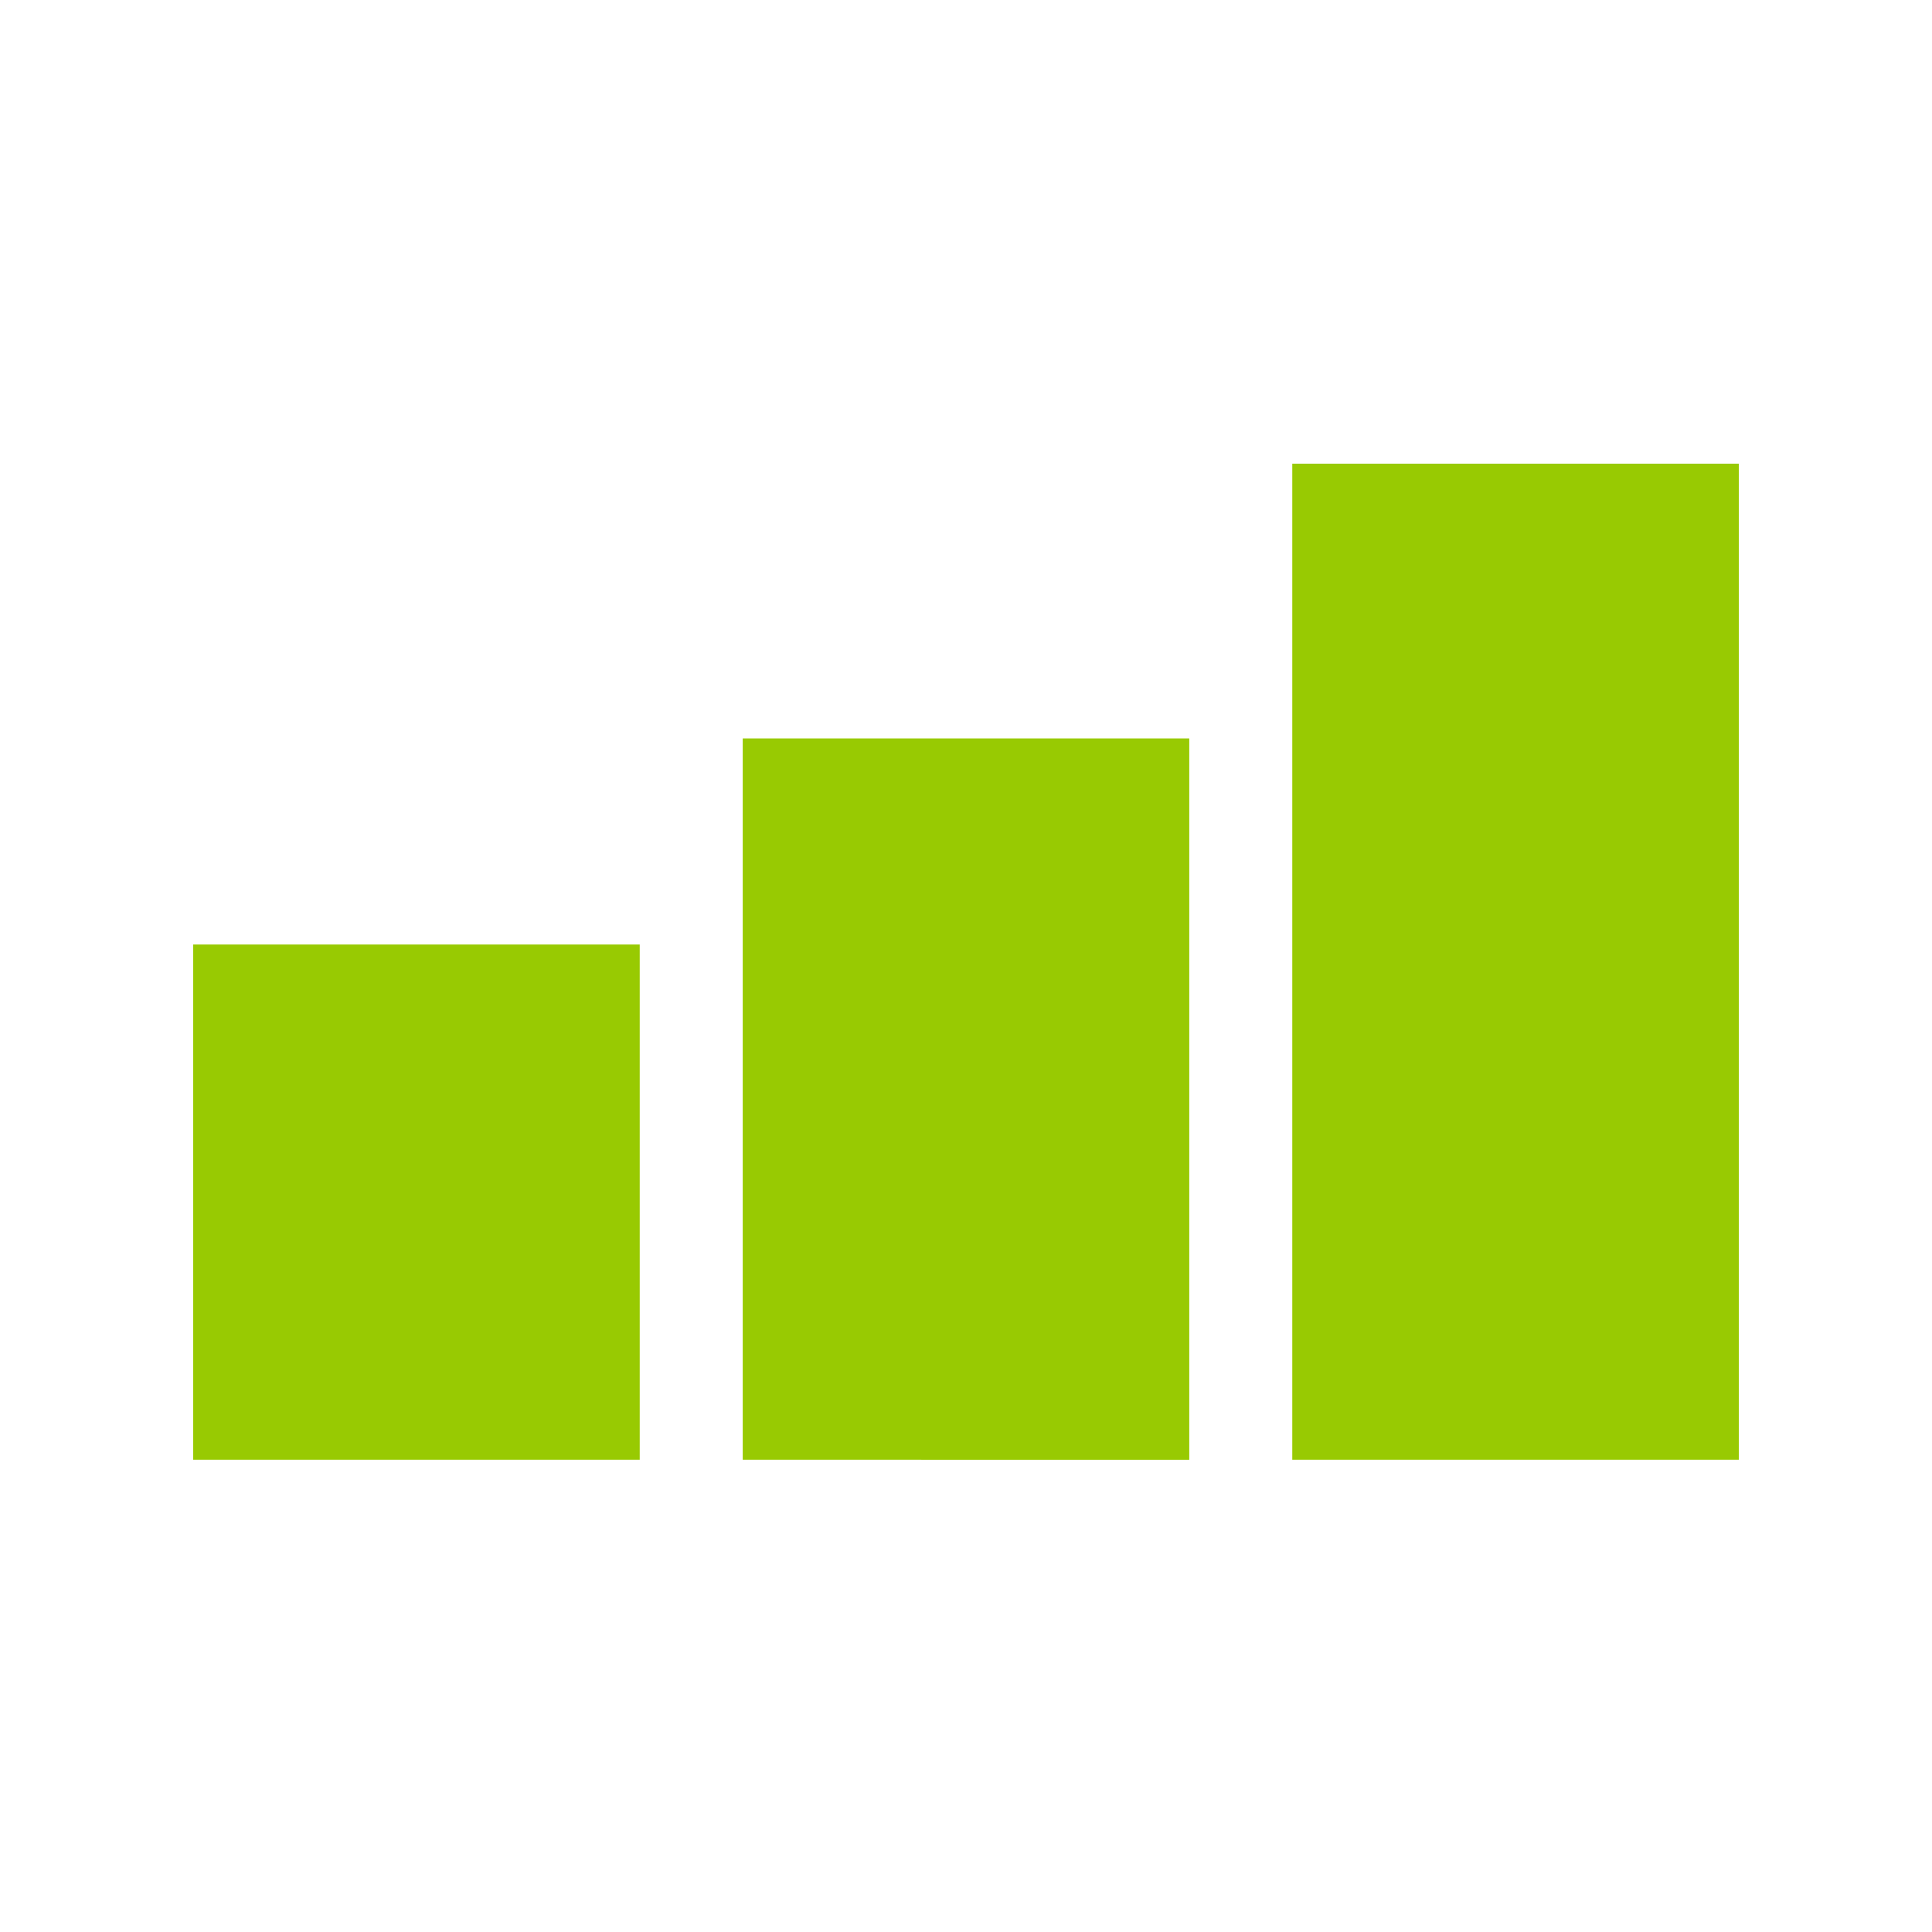
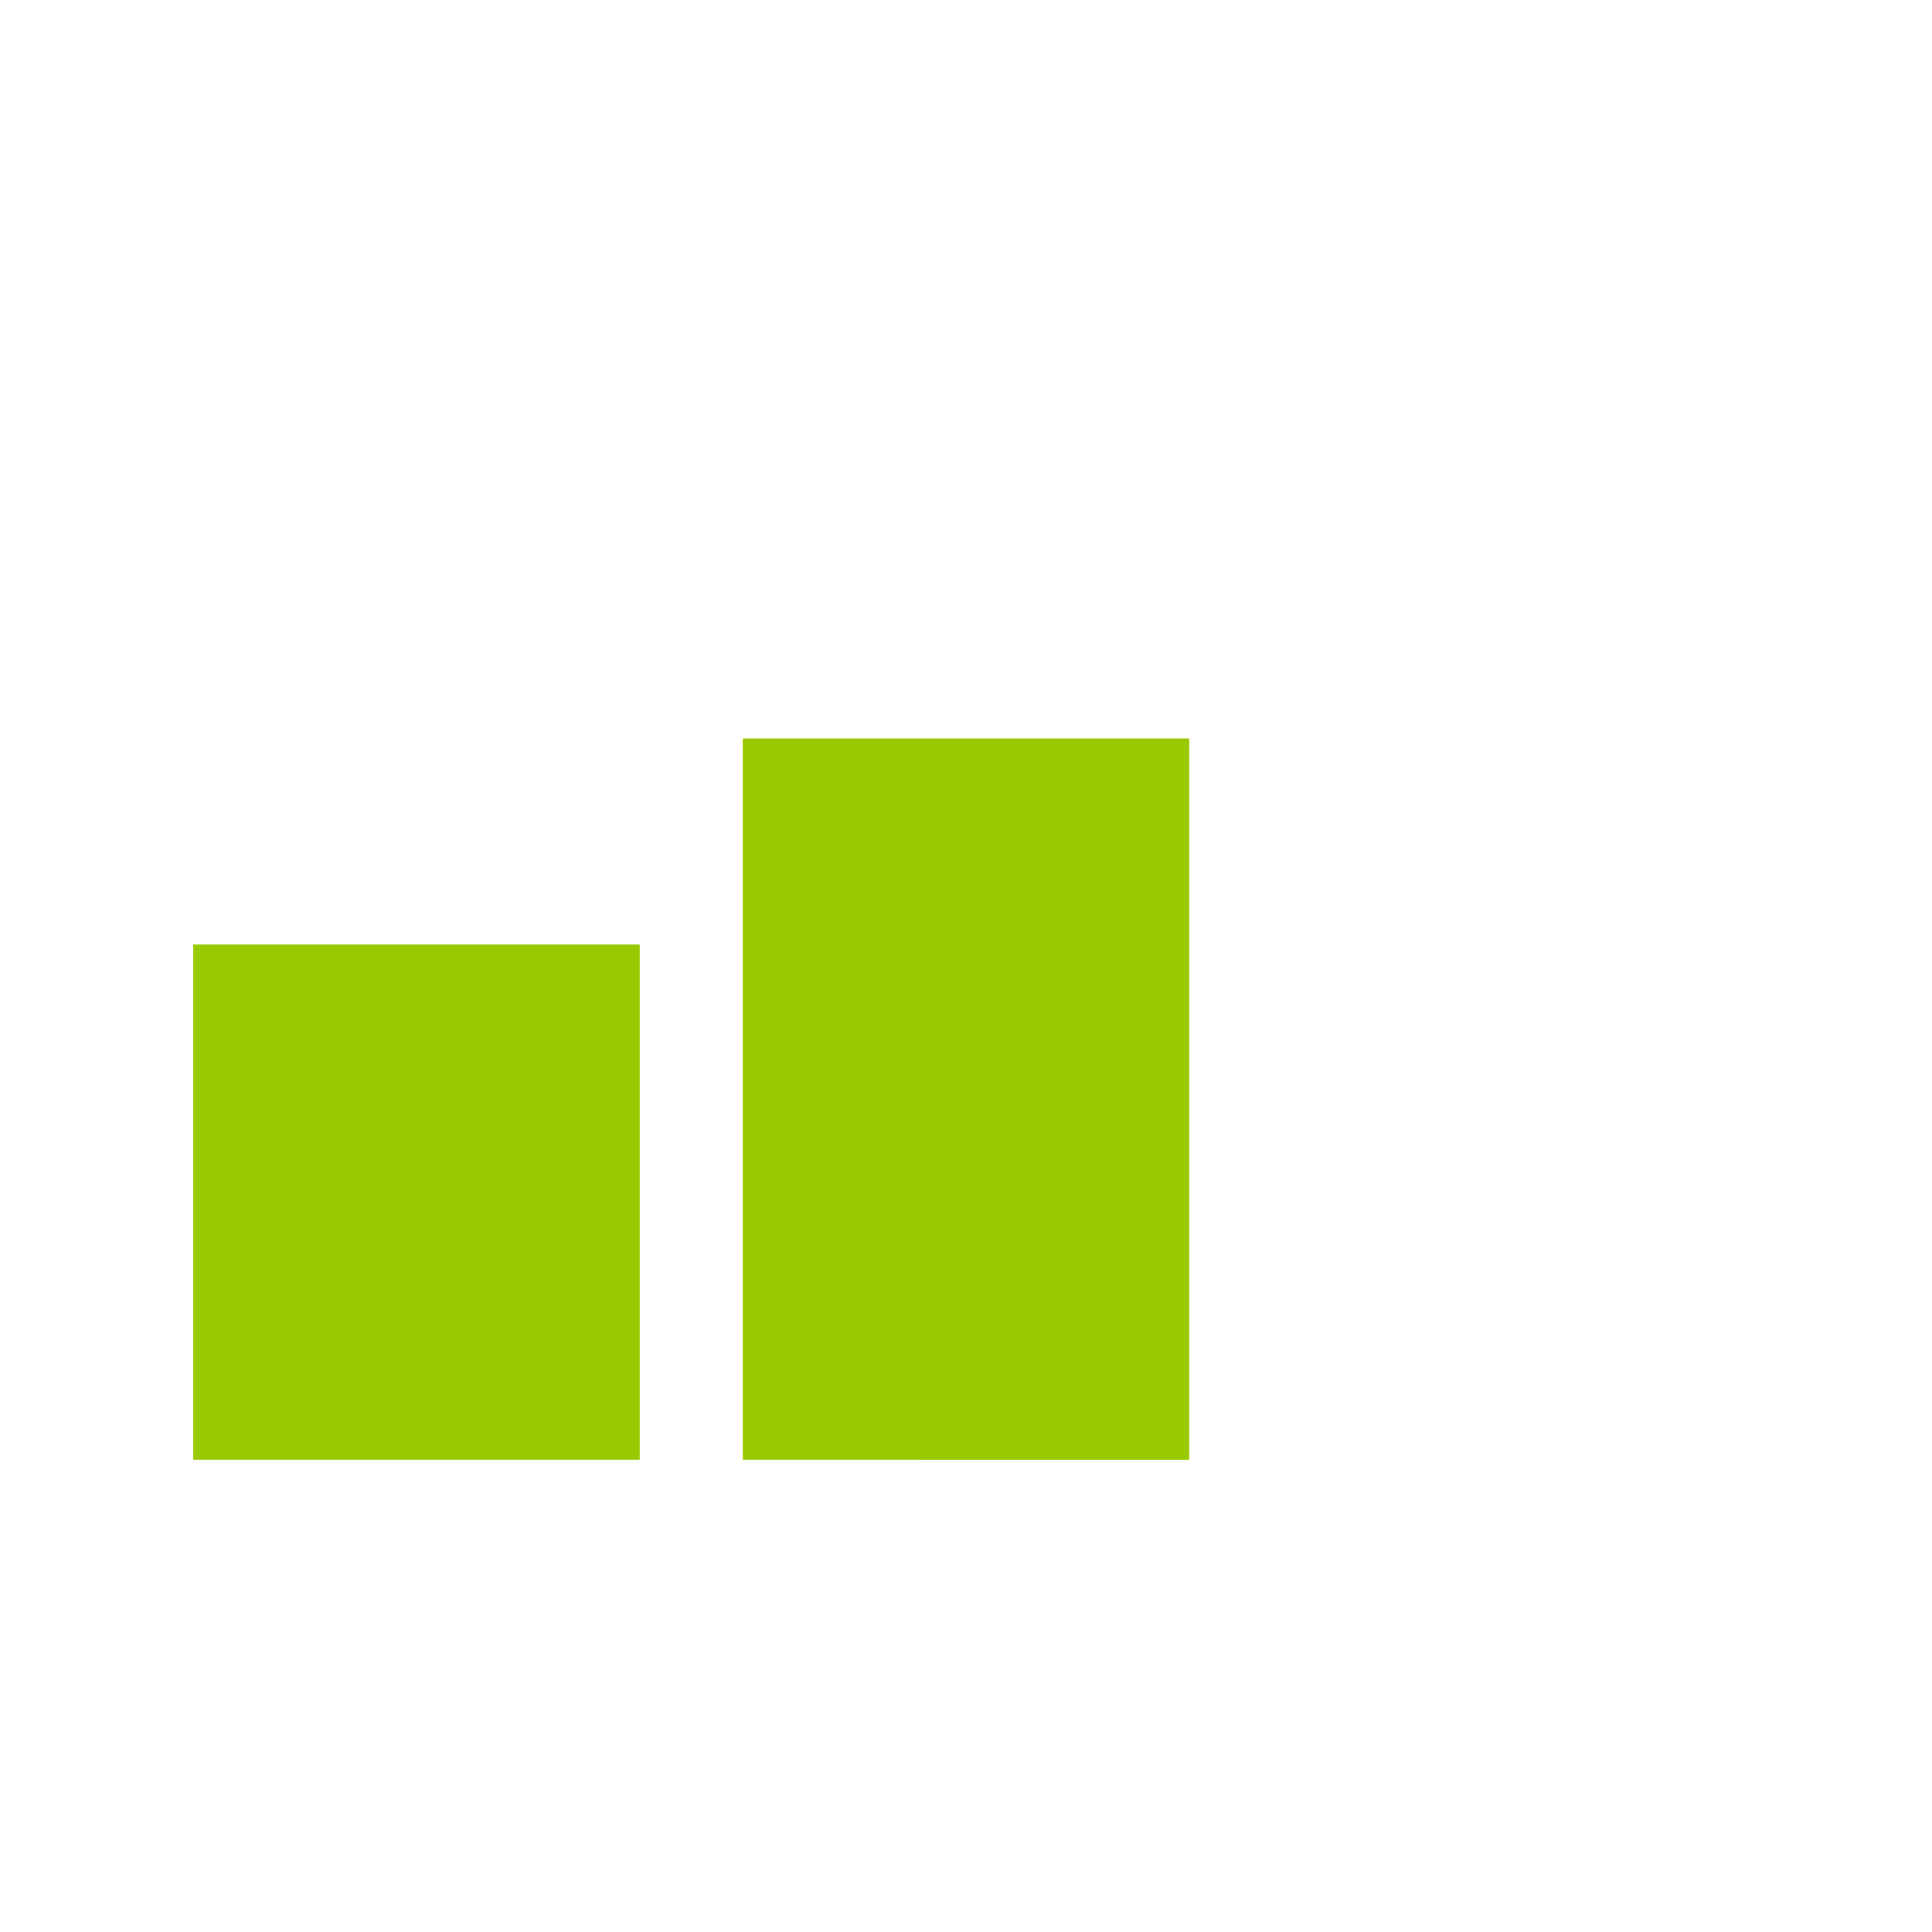
<svg xmlns="http://www.w3.org/2000/svg" width="50" height="50" viewBox="0 0 50 50">
  <g fill="#98CA02" fill-rule="evenodd">
-     <path d="M5 24.444h11.556v13.333H5zM19.222 19.111h11.556v18.667H19.222zM33.444 12H45v25.778H33.444z" />
+     <path d="M5 24.444h11.556v13.333H5zM19.222 19.111h11.556v18.667H19.222zM33.444 12v25.778H33.444z" />
  </g>
</svg>